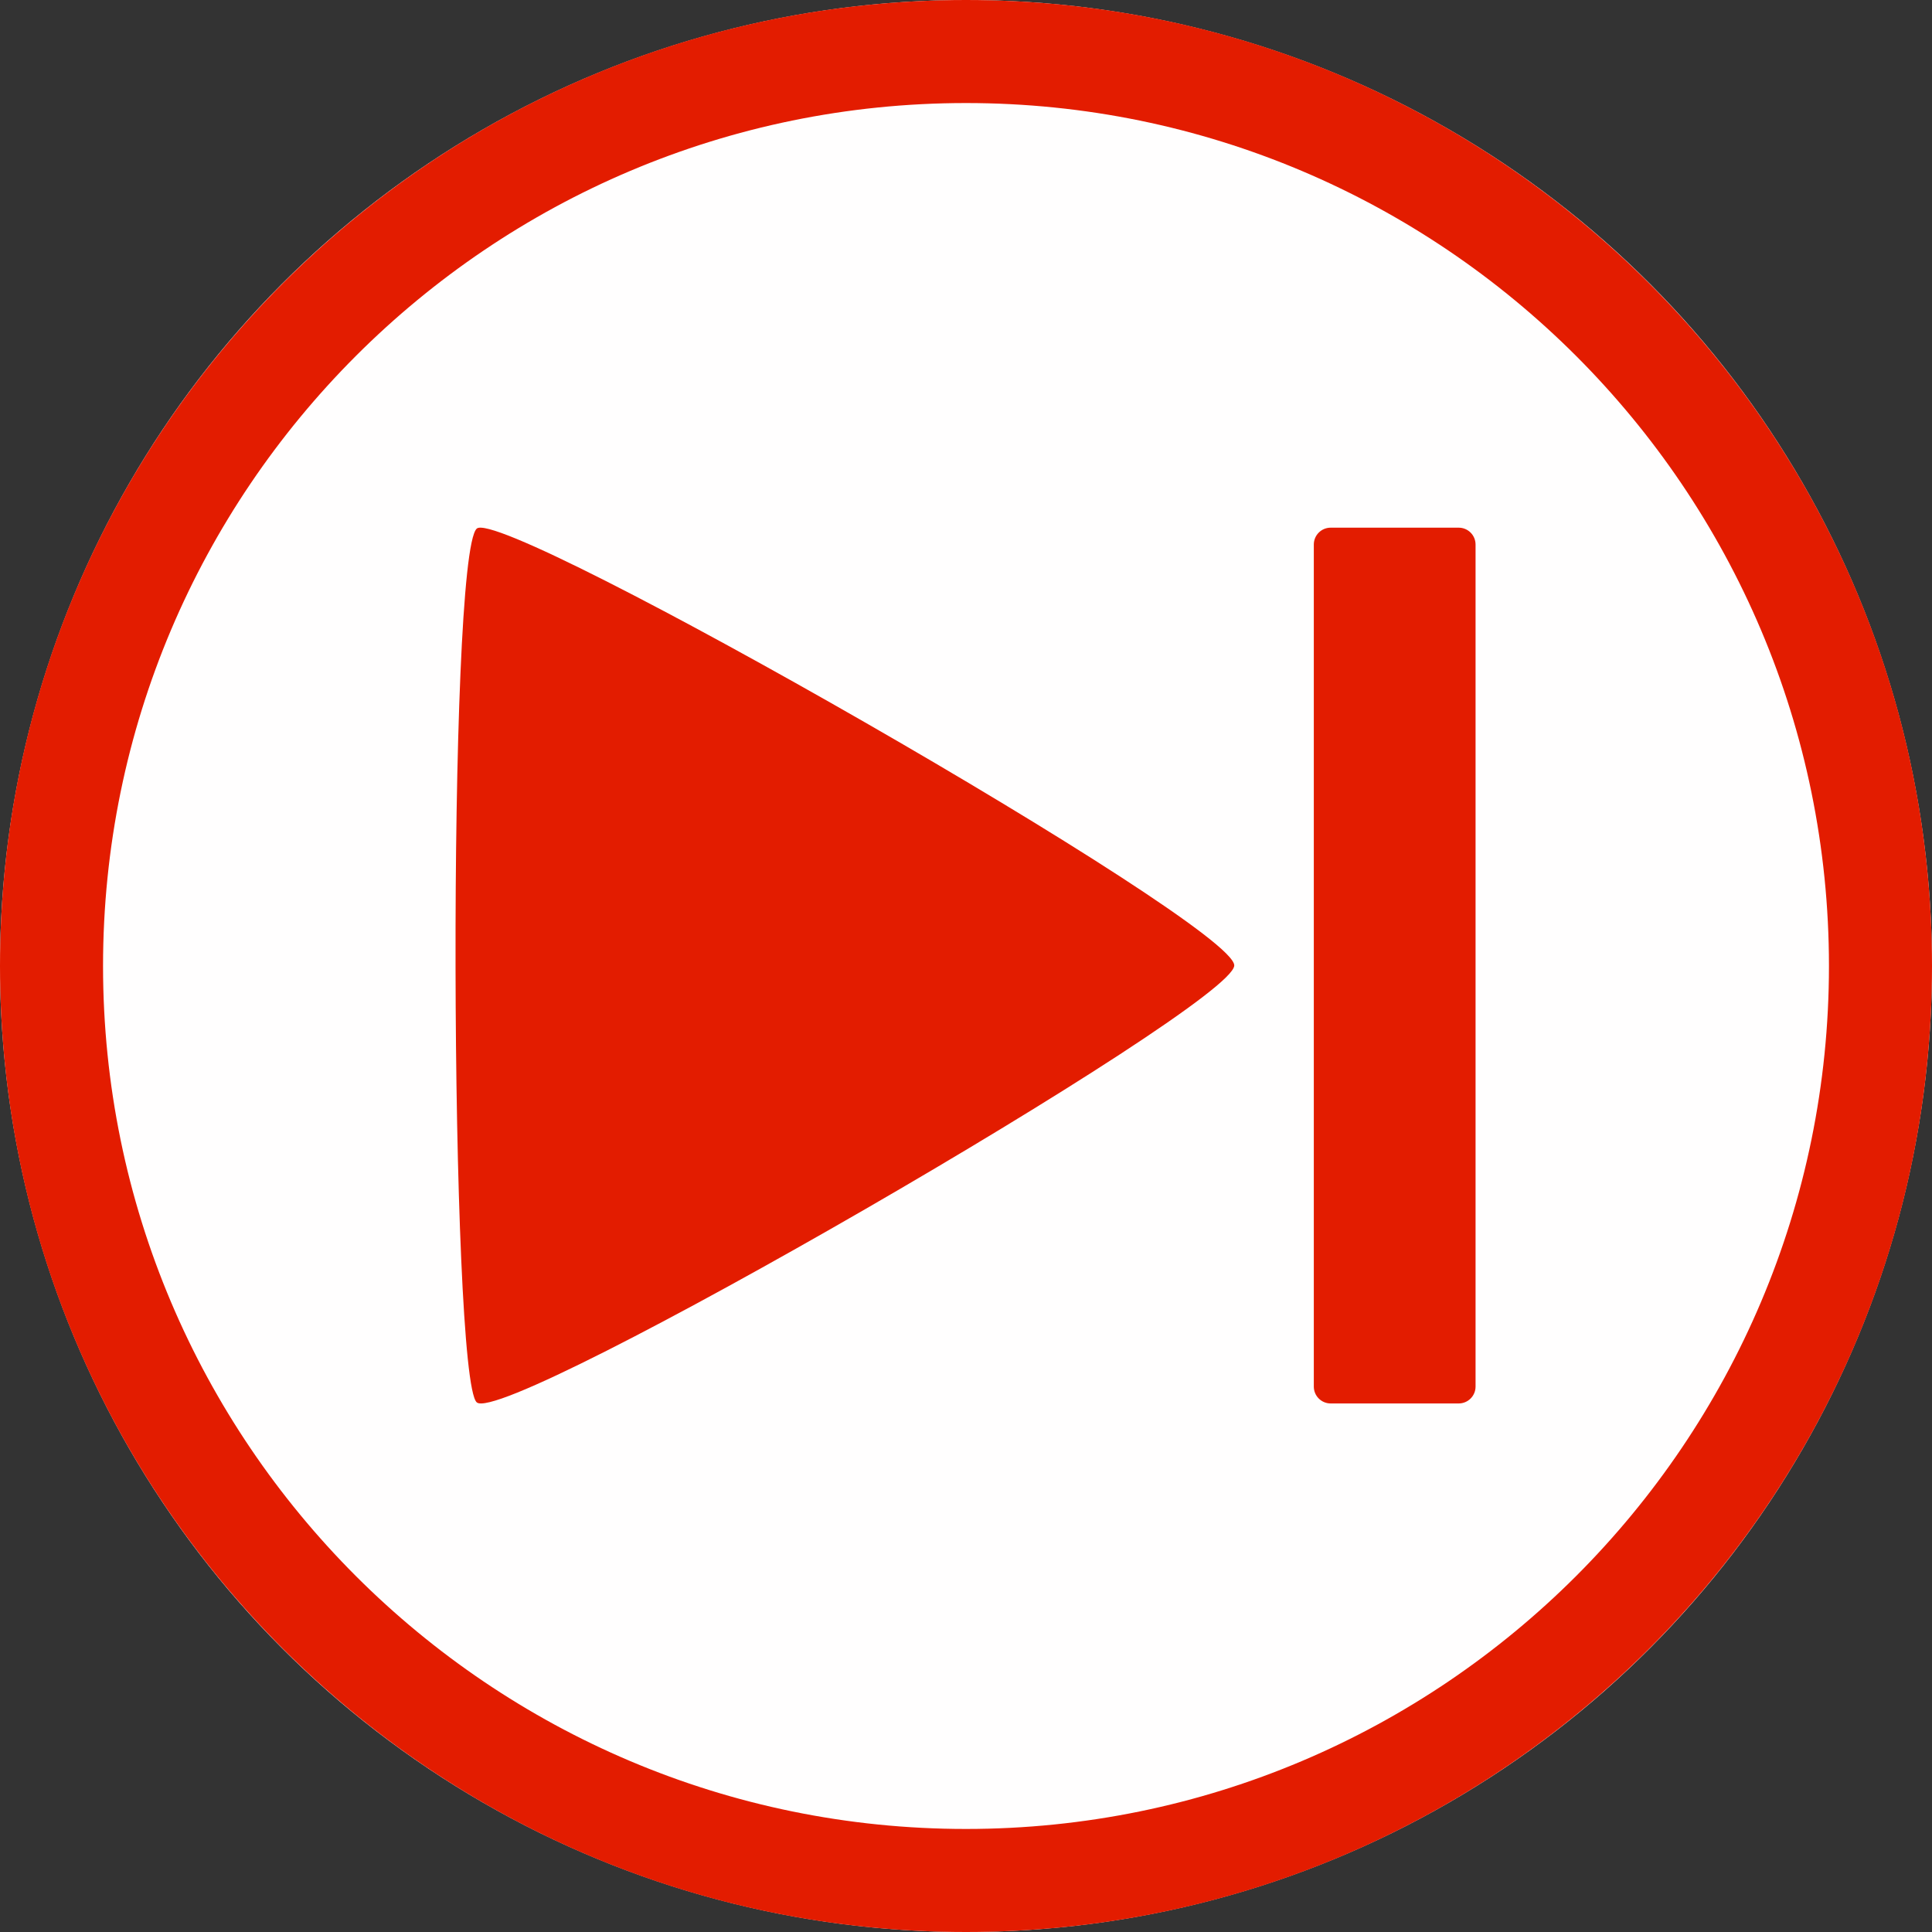
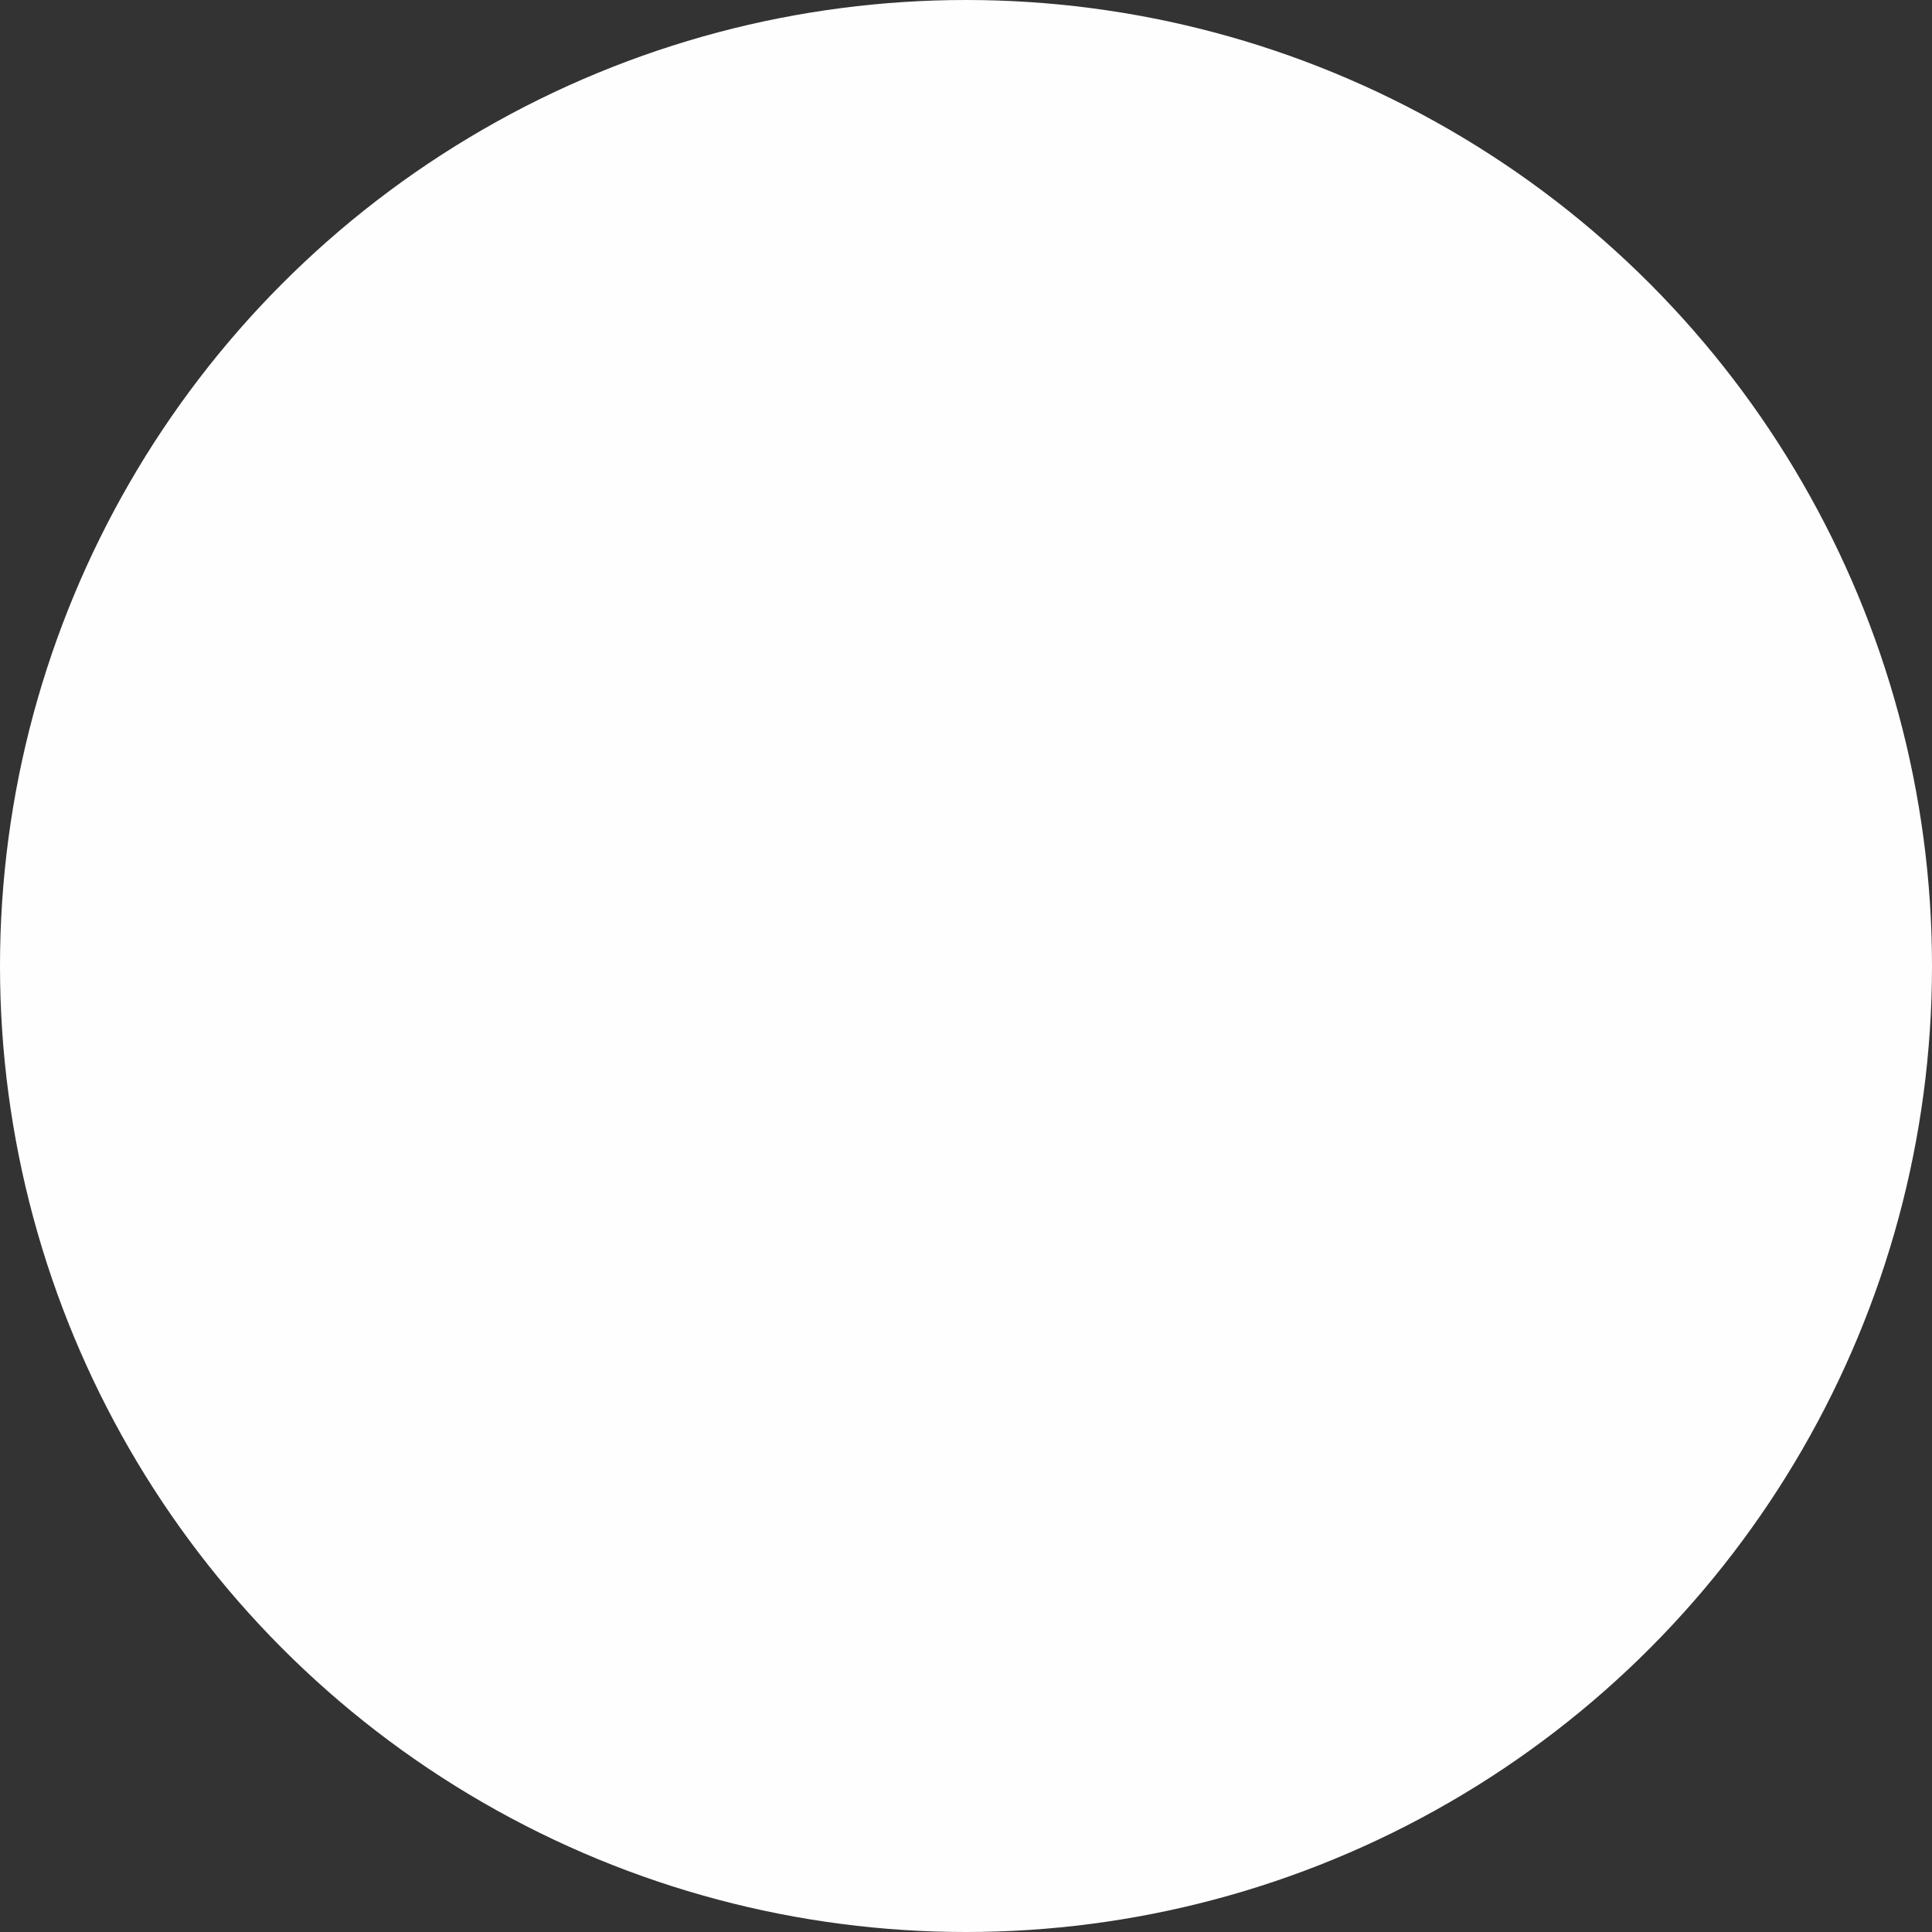
<svg xmlns="http://www.w3.org/2000/svg" width="60" height="60" viewBox="0 0 300 300" xml:space="preserve" style="fill-rule:evenodd;clip-rule:evenodd;stroke-linejoin:round;stroke-miterlimit:2">
  <rect x="0" y="0" width="300" height="300" fill="#333333" stroke="none" />
  <circle cx="150" cy="150" r="150" style="fill:#fffefe" />
-   <path d="M150 0c82.787 0 150 67.213 150 150s-67.213 150-150 150S0 232.787 0 150 67.213 0 150 0Zm0 16c73.957 0 134 60.043 134 134s-60.043 134-134 134S16 223.957 16 150 76.043 16 150 16Z" style="fill:#e31c00" />
-   <path d="M207.746 91.788c0-1.09-.886-1.975-1.976-1.975h-15.004c-1.09 0-1.975.885-1.975 1.975v98.684c0 1.09.885 1.975 1.975 1.975h15.004c1.09 0 1.976-.885 1.976-1.975V91.788Zm-28.279 49.333c-.087 4.786-85.49 54.209-88.778 51.194-3.146-2.885-3.467-99.108 0-102.388 2.952-2.792 88.867 46.313 88.778 51.194Z" style="fill:#e31c00" transform="translate(-46.14 -37.065) scale(1.325)" />
</svg>